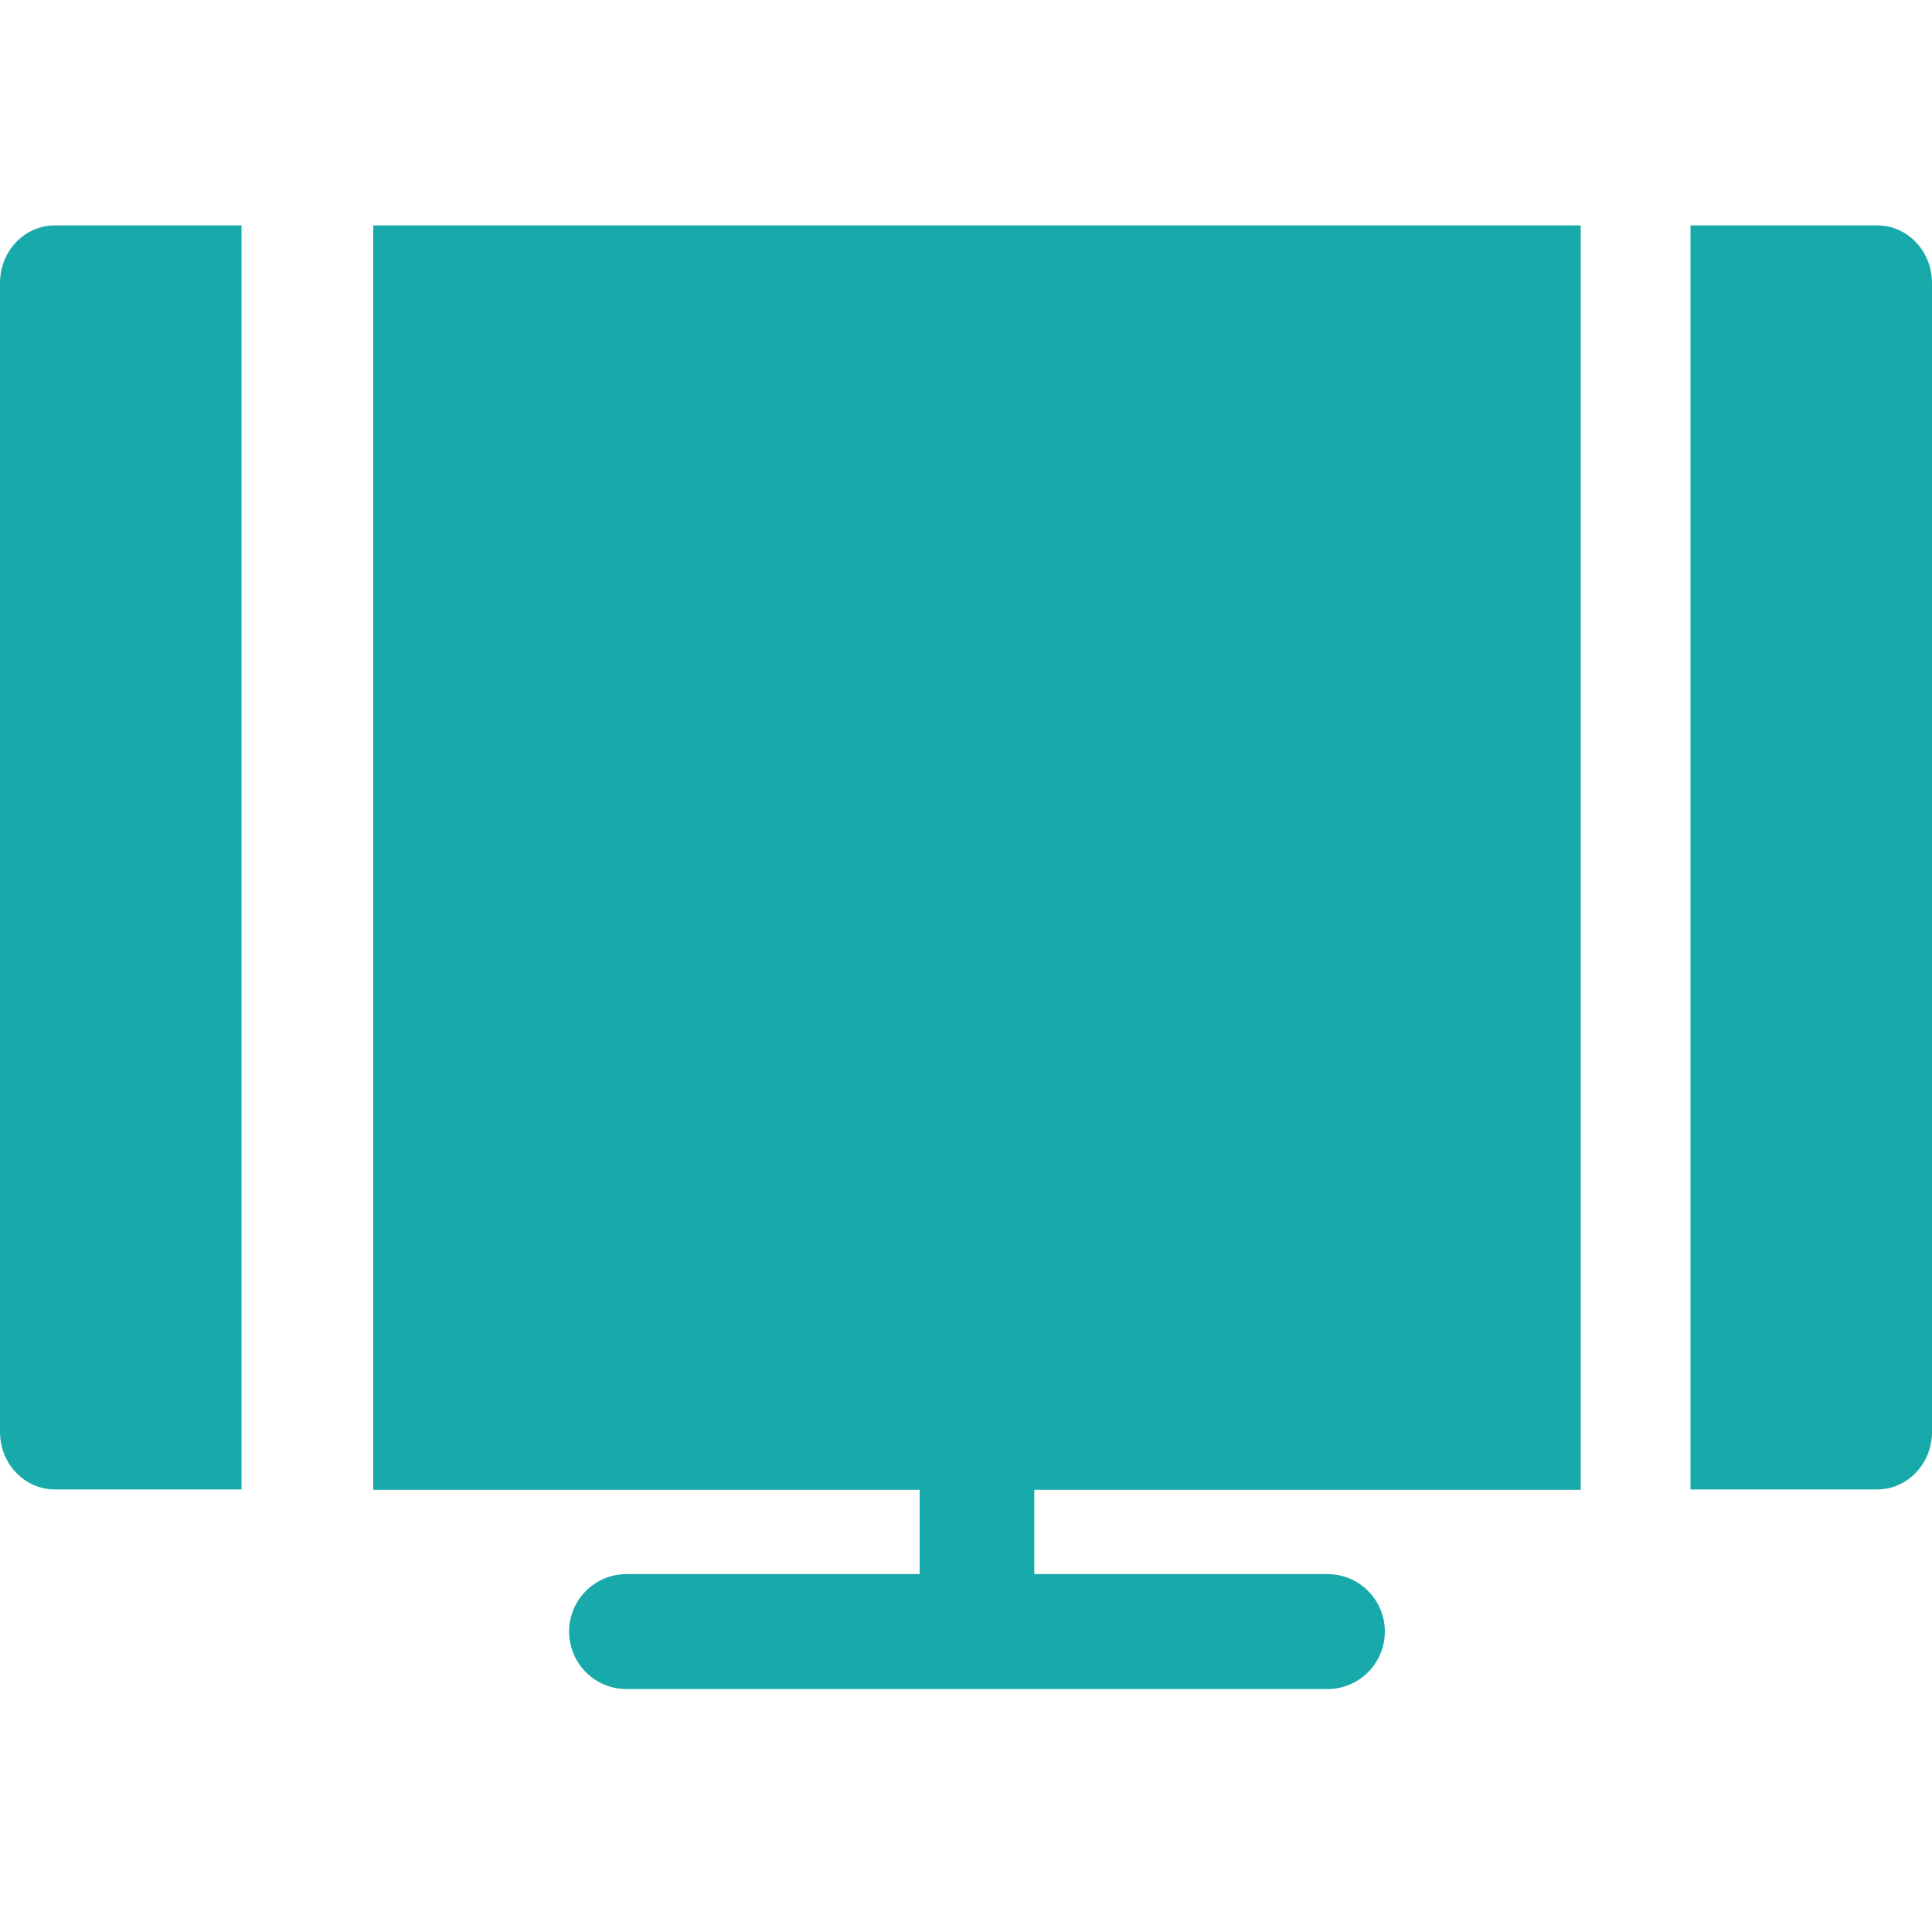
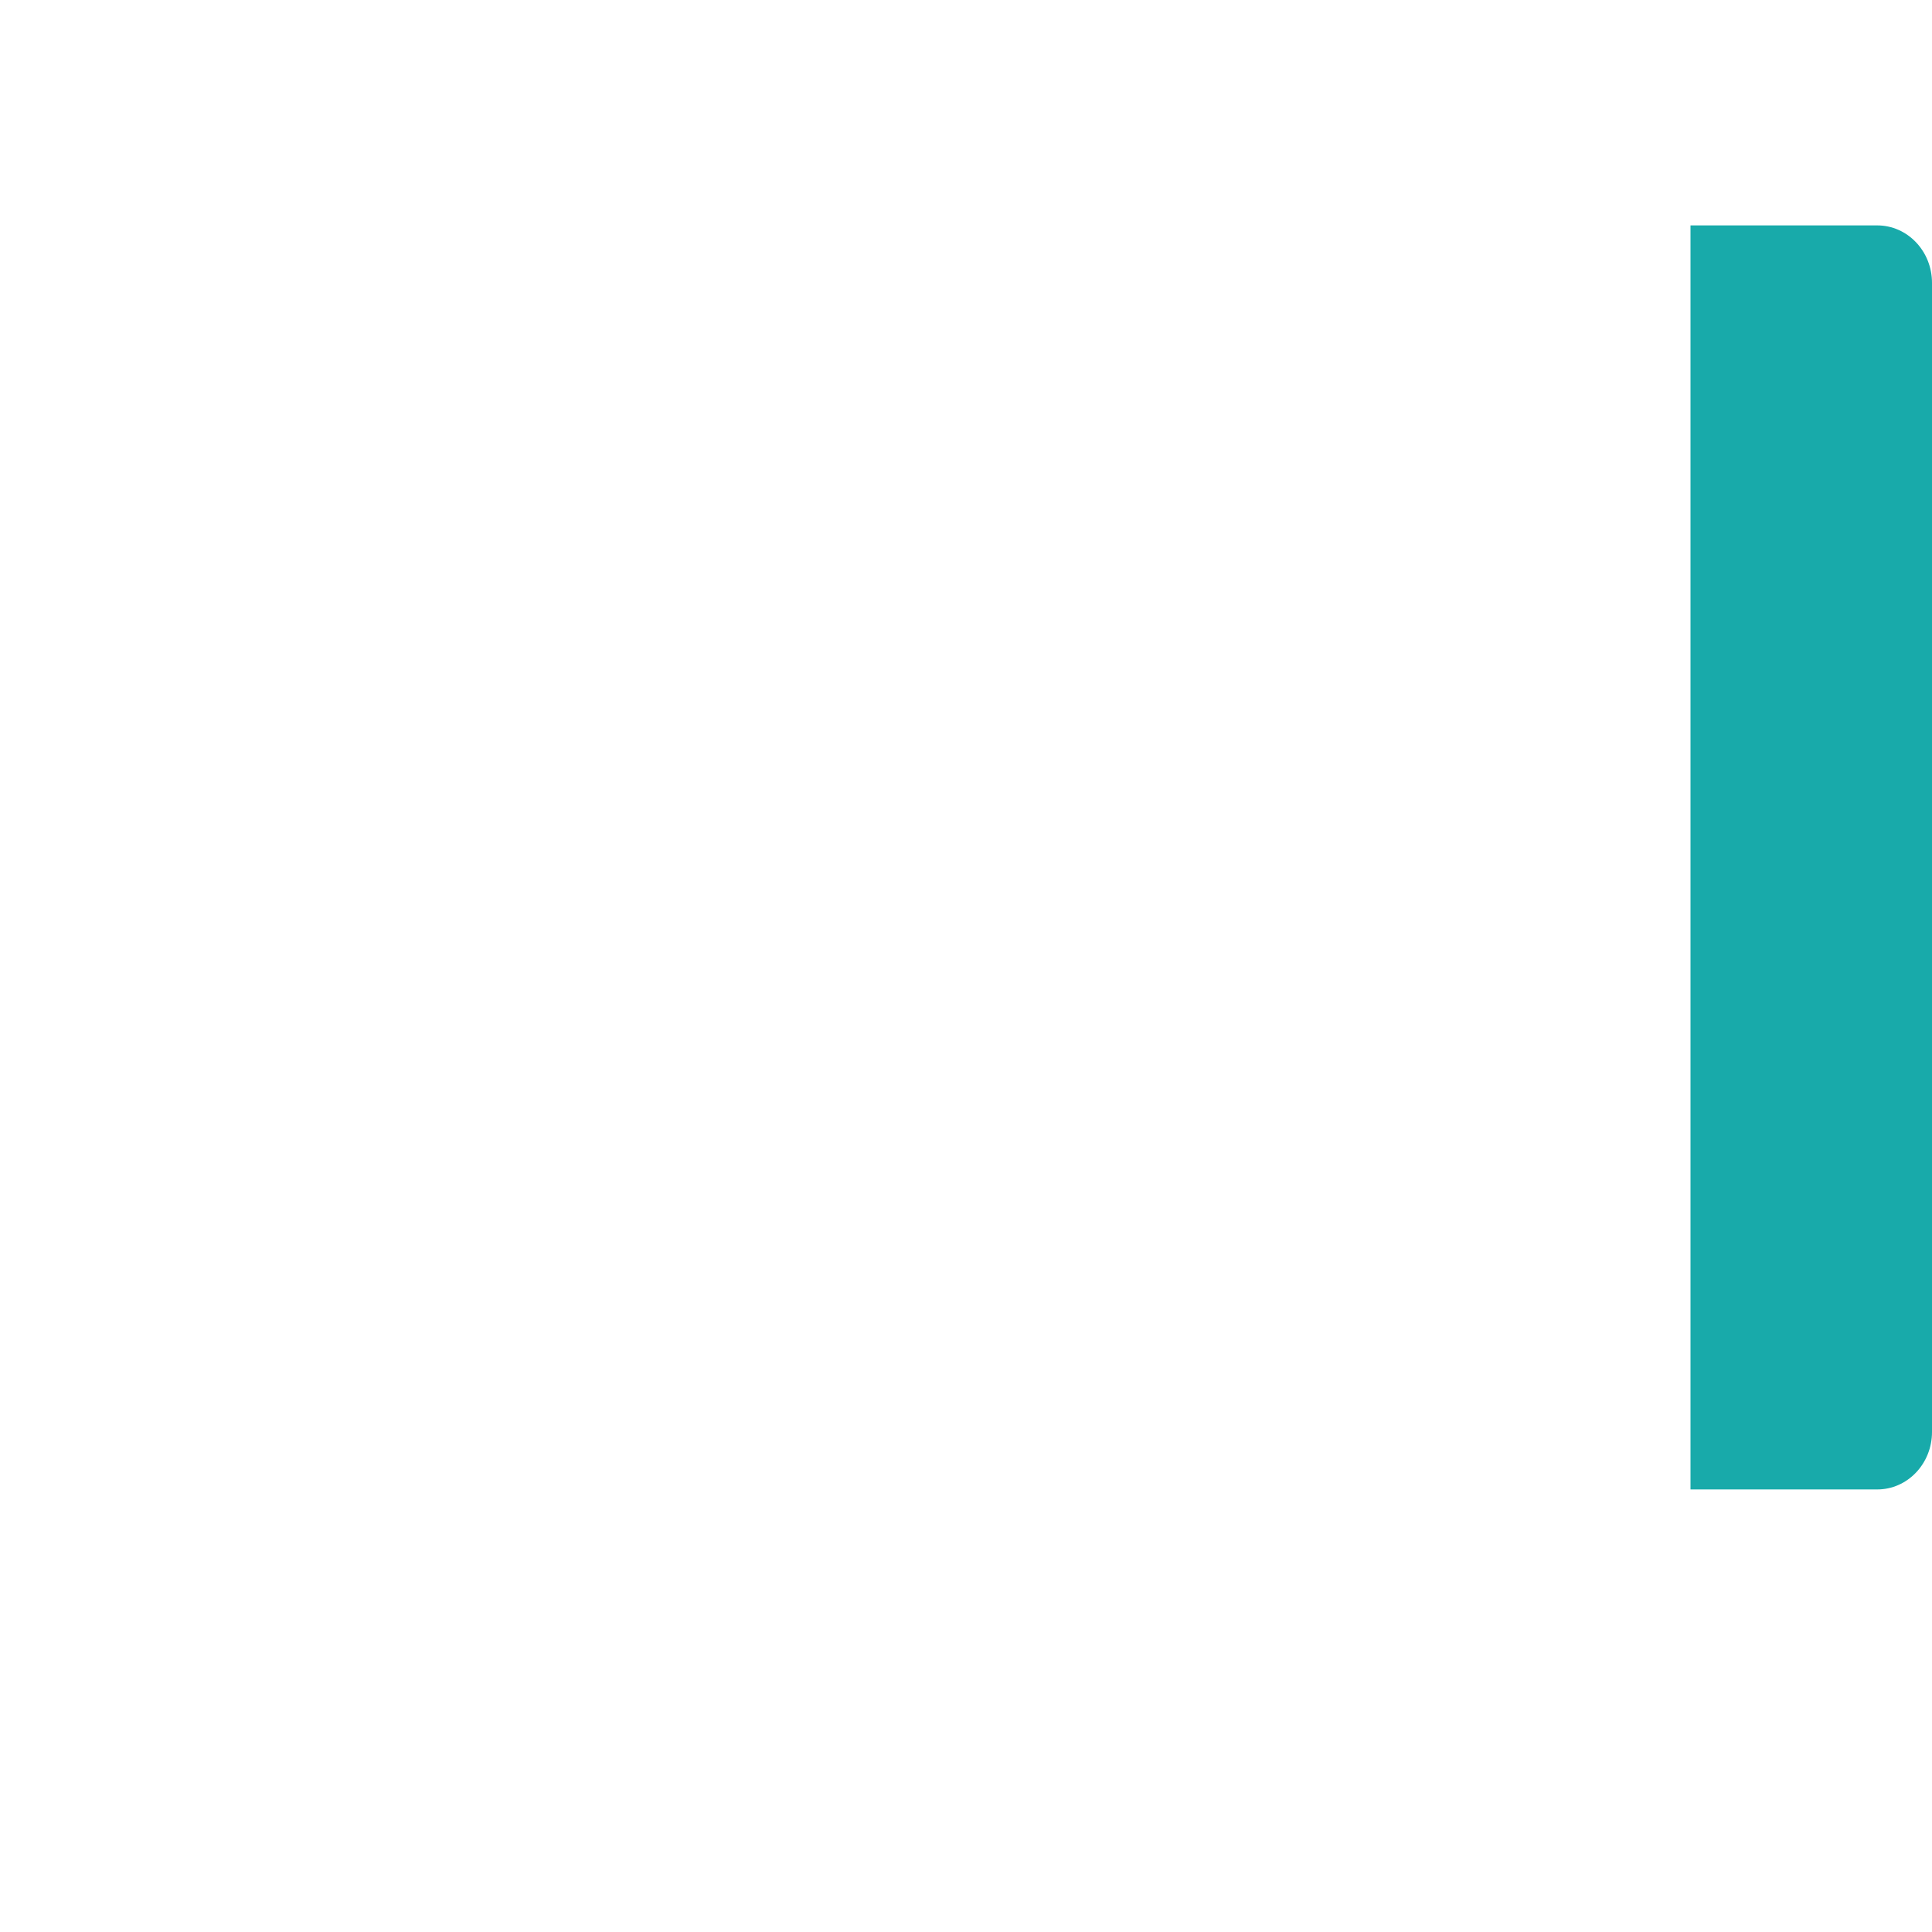
<svg xmlns="http://www.w3.org/2000/svg" width="60px" height="60px" viewBox="0 0 60 60">
  <title>tv</title>
  <desc>Created with Sketch.</desc>
  <g id="tv" stroke="none" stroke-width="1" fill="none" fill-rule="evenodd">
    <g id="television" transform="translate(0, 7)" fill="#18AAAA" fill-rule="nonzero">
      <path d="M60,37.472 L60,1.784 C60,0.799 59.238,0 58.299,0 L52.5,0 L52.5,39.256 L58.299,39.256 C59.238,39.256 60,38.457 60,37.472 Z" id="XMLID_699_" />
-       <path d="M7.5,0 L1.701,0 C0.762,0 0,0.799 0,1.784 L0,37.472 C0,38.457 0.762,39.256 1.701,39.256 L7.5,39.256 L7.5,0 Z" id="XMLID_700_" />
-       <path d="M49.091,0 L11.591,0 L11.591,39.267 L28.561,39.267 L28.561,41.885 L19.454,41.885 C18.471,41.885 17.674,42.684 17.674,43.67 C17.674,44.655 18.471,45.455 19.454,45.455 L41.228,45.455 C42.211,45.455 43.008,44.655 43.008,43.67 C43.008,42.684 42.211,41.885 41.228,41.885 L32.121,41.885 L32.121,39.267 L49.091,39.267 L49.091,0 Z" id="XMLID_701_" />
    </g>
  </g>
</svg>